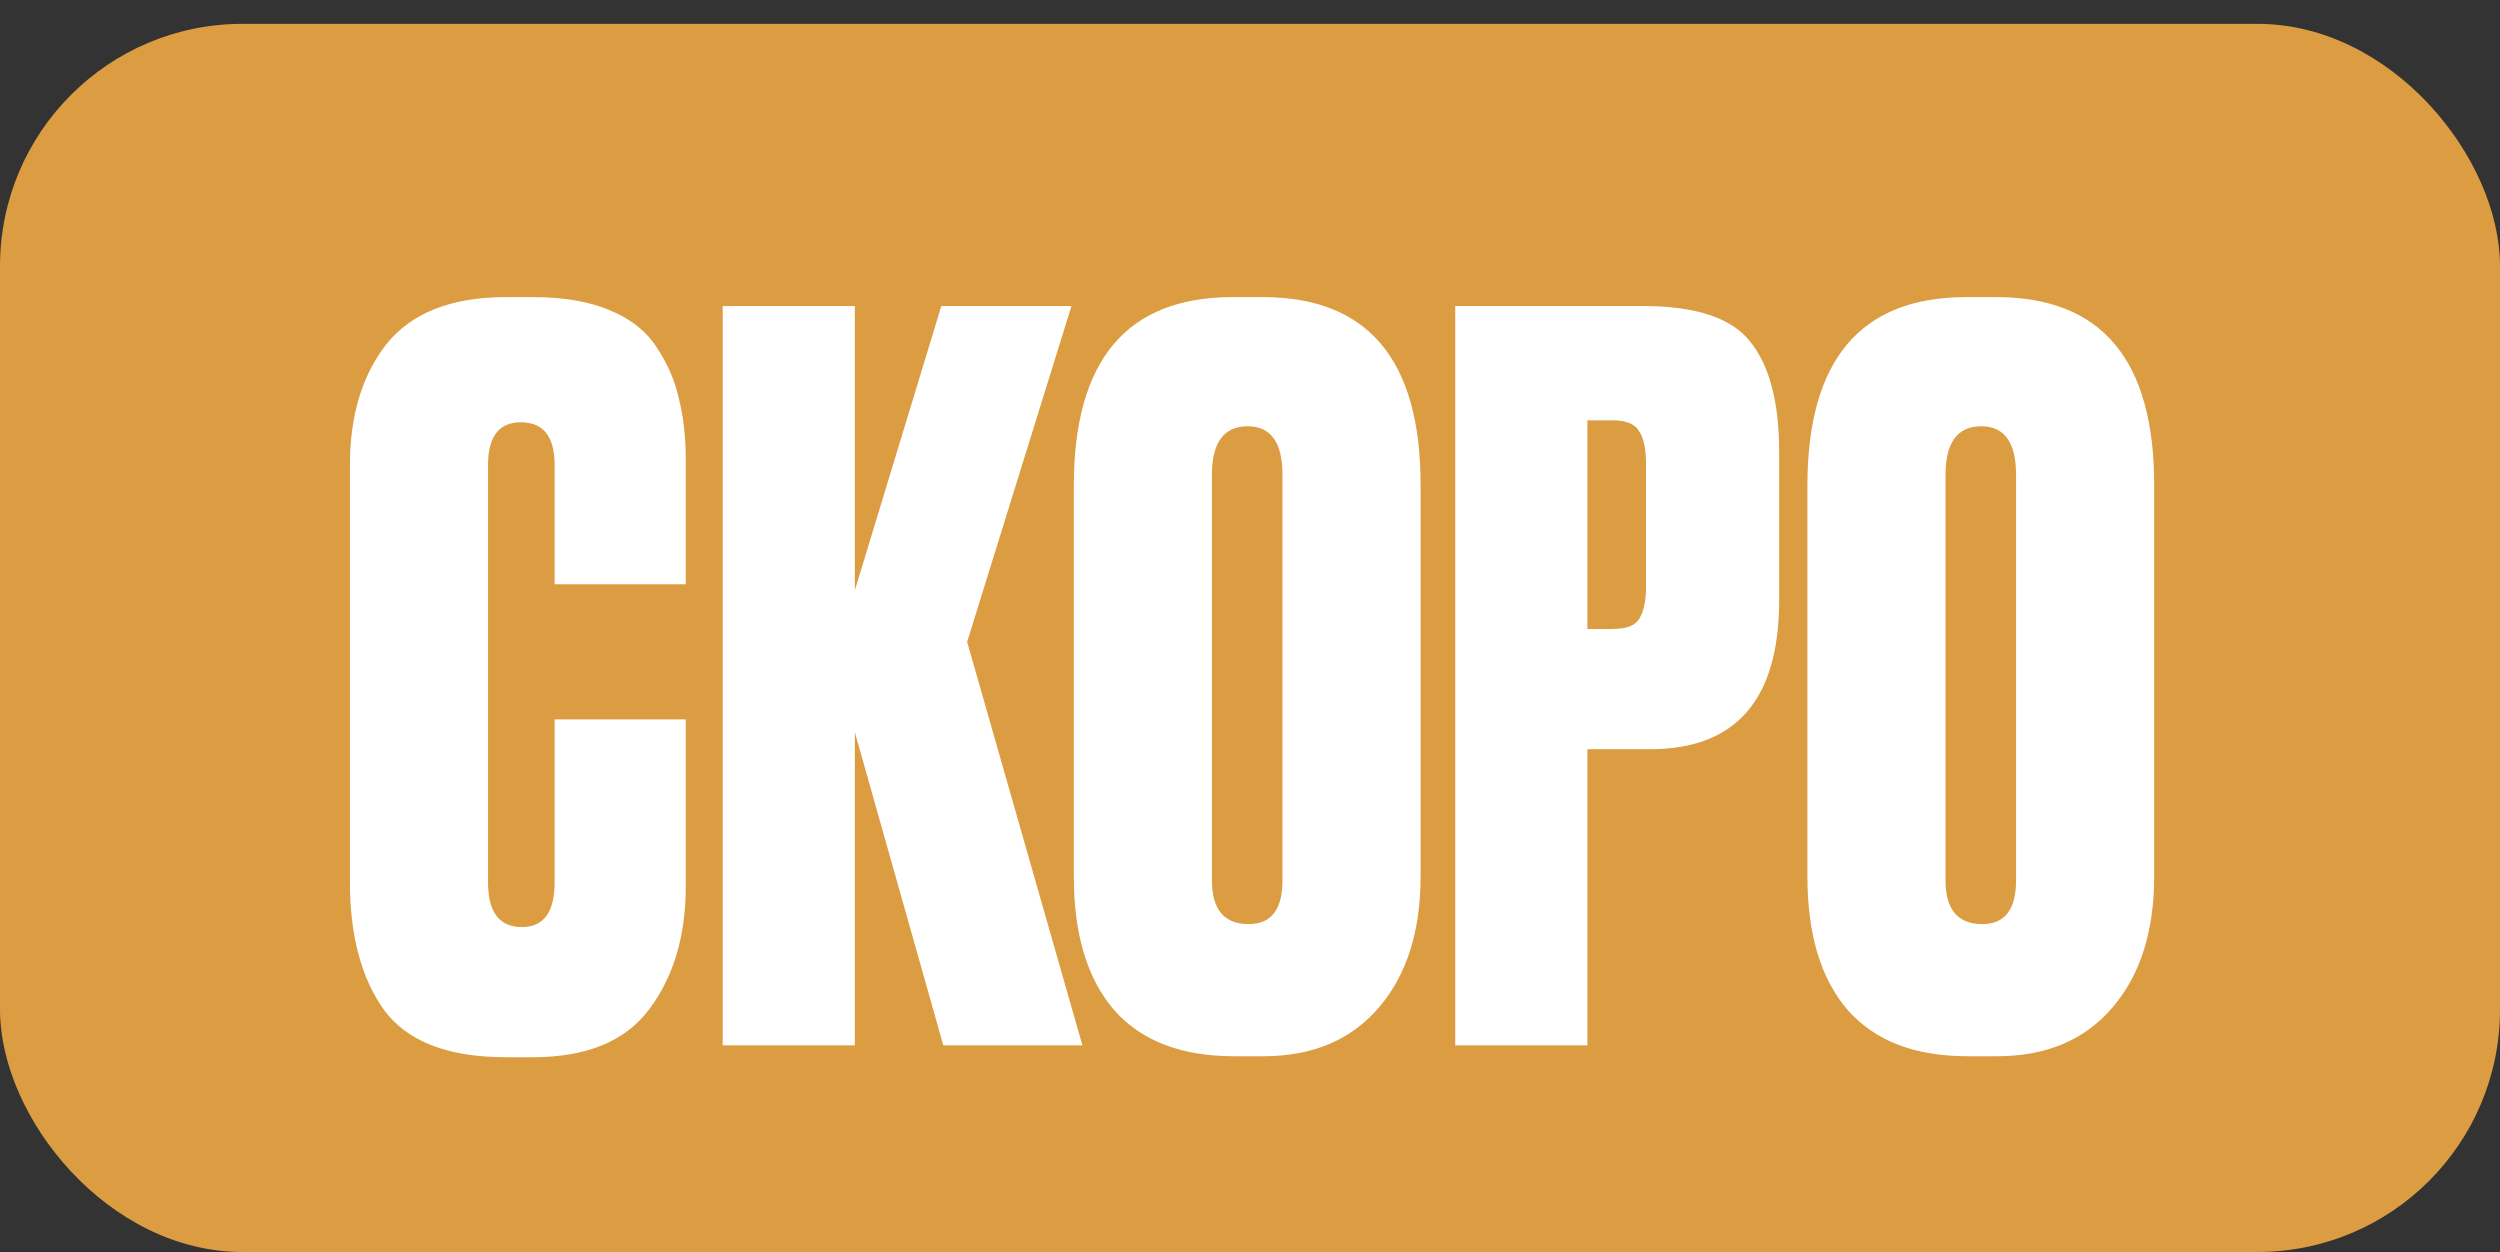
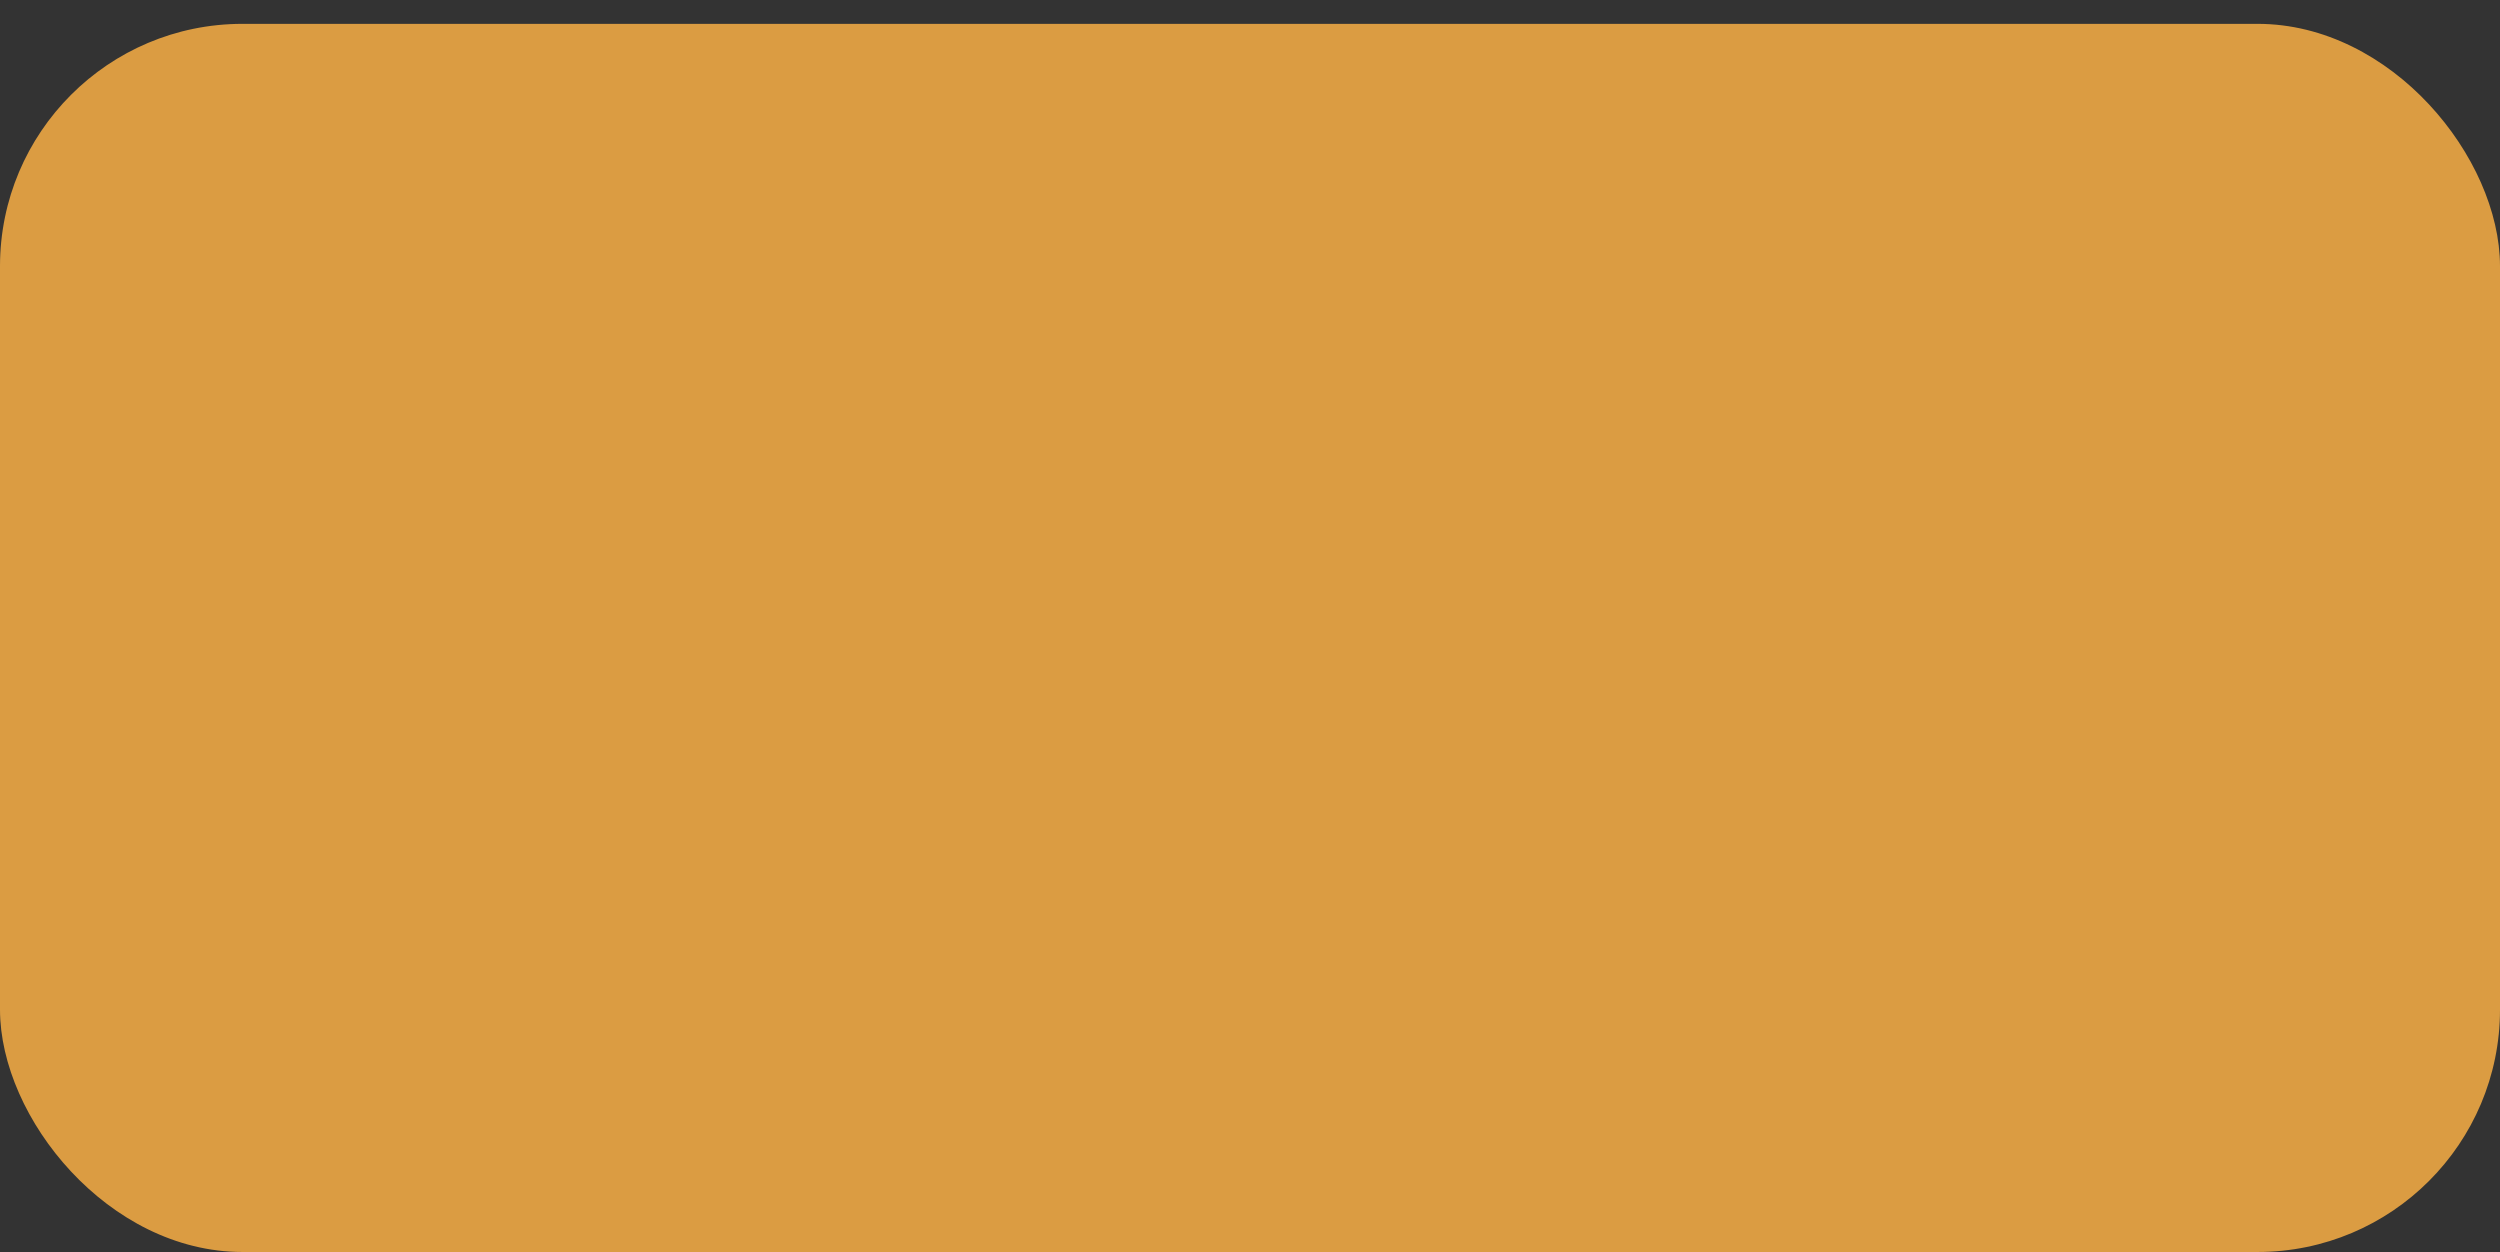
<svg xmlns="http://www.w3.org/2000/svg" width="629" height="315" viewBox="0 0 629 315" fill="none">
  <rect x="0" y="0" width="629" height="315" fill="#333333" stroke="none" />
  <rect y="6" width="629" height="309" rx="61" fill="#DB9C42" />
-   <path d="M139.543 222V181H172.543V223C172.543 235.5 169.46 245.833 163.293 254C157.293 262 147.543 266 134.043 266H127.293C112.626 266 102.376 262 96.543 254C90.876 246 88.043 235.333 88.043 222V117C88.043 104.5 91.126 94.333 97.293 86.5C103.626 78.667 113.626 74.75 127.293 74.75H134.043C141.71 74.75 148.126 75.833 153.293 78C158.626 80.167 162.626 83.333 165.293 87.5C167.96 91.5 169.793 95.75 170.793 100.25C171.96 104.75 172.543 109.917 172.543 115.75V147H139.543V117C139.543 109.833 136.71 106.25 131.043 106.25C125.543 106.25 122.793 109.833 122.793 117V222C122.793 229.5 125.626 233.25 131.293 233.25C136.793 233.25 139.543 229.5 139.543 222ZM237.334 263L215.084 184.25V263H181.834V77H215.084V148.5L236.834 77H269.584L243.334 161.5L272.334 263H237.334ZM357.422 122V220.5C357.422 234.333 353.922 245.333 346.922 253.5C339.922 261.667 330.255 265.75 317.922 265.75H310.422C297.255 265.75 287.255 261.917 280.422 254.25C273.589 246.417 270.172 235.167 270.172 220.5V122.25C270.172 90.583 283.505 74.75 310.172 74.75H317.672C344.172 74.75 357.422 90.5 357.422 122ZM322.672 221.5V119.5C322.672 111.333 319.755 107.25 313.922 107.25C307.922 107.25 304.922 111.333 304.922 119.5V221.5C304.922 228.833 308.005 232.5 314.172 232.5C319.839 232.5 322.672 228.833 322.672 221.5ZM415.137 188.5H399.387V263H366.137V77H413.387C426.72 77 435.72 80 440.387 86C445.22 92 447.637 101.25 447.637 113.75V151C447.637 176 436.803 188.5 415.137 188.5ZM399.387 105.75V158.25H405.637C409.137 158.25 411.387 157.417 412.387 155.75C413.553 153.917 414.137 151.25 414.137 147.75V116.75C414.137 112.917 413.553 110.167 412.387 108.5C411.387 106.667 409.137 105.75 405.637 105.75H399.387ZM541.992 122V220.5C541.992 234.333 538.492 245.333 531.492 253.5C524.492 261.667 514.826 265.75 502.492 265.75H494.992C481.826 265.75 471.826 261.917 464.992 254.25C458.159 246.417 454.742 235.167 454.742 220.5V122.25C454.742 90.583 468.076 74.75 494.742 74.75H502.242C528.742 74.75 541.992 90.5 541.992 122ZM507.242 221.5V119.5C507.242 111.333 504.326 107.25 498.492 107.25C492.492 107.25 489.492 111.333 489.492 119.5V221.5C489.492 228.833 492.576 232.5 498.742 232.5C504.409 232.5 507.242 228.833 507.242 221.5Z" fill="white" />
</svg>